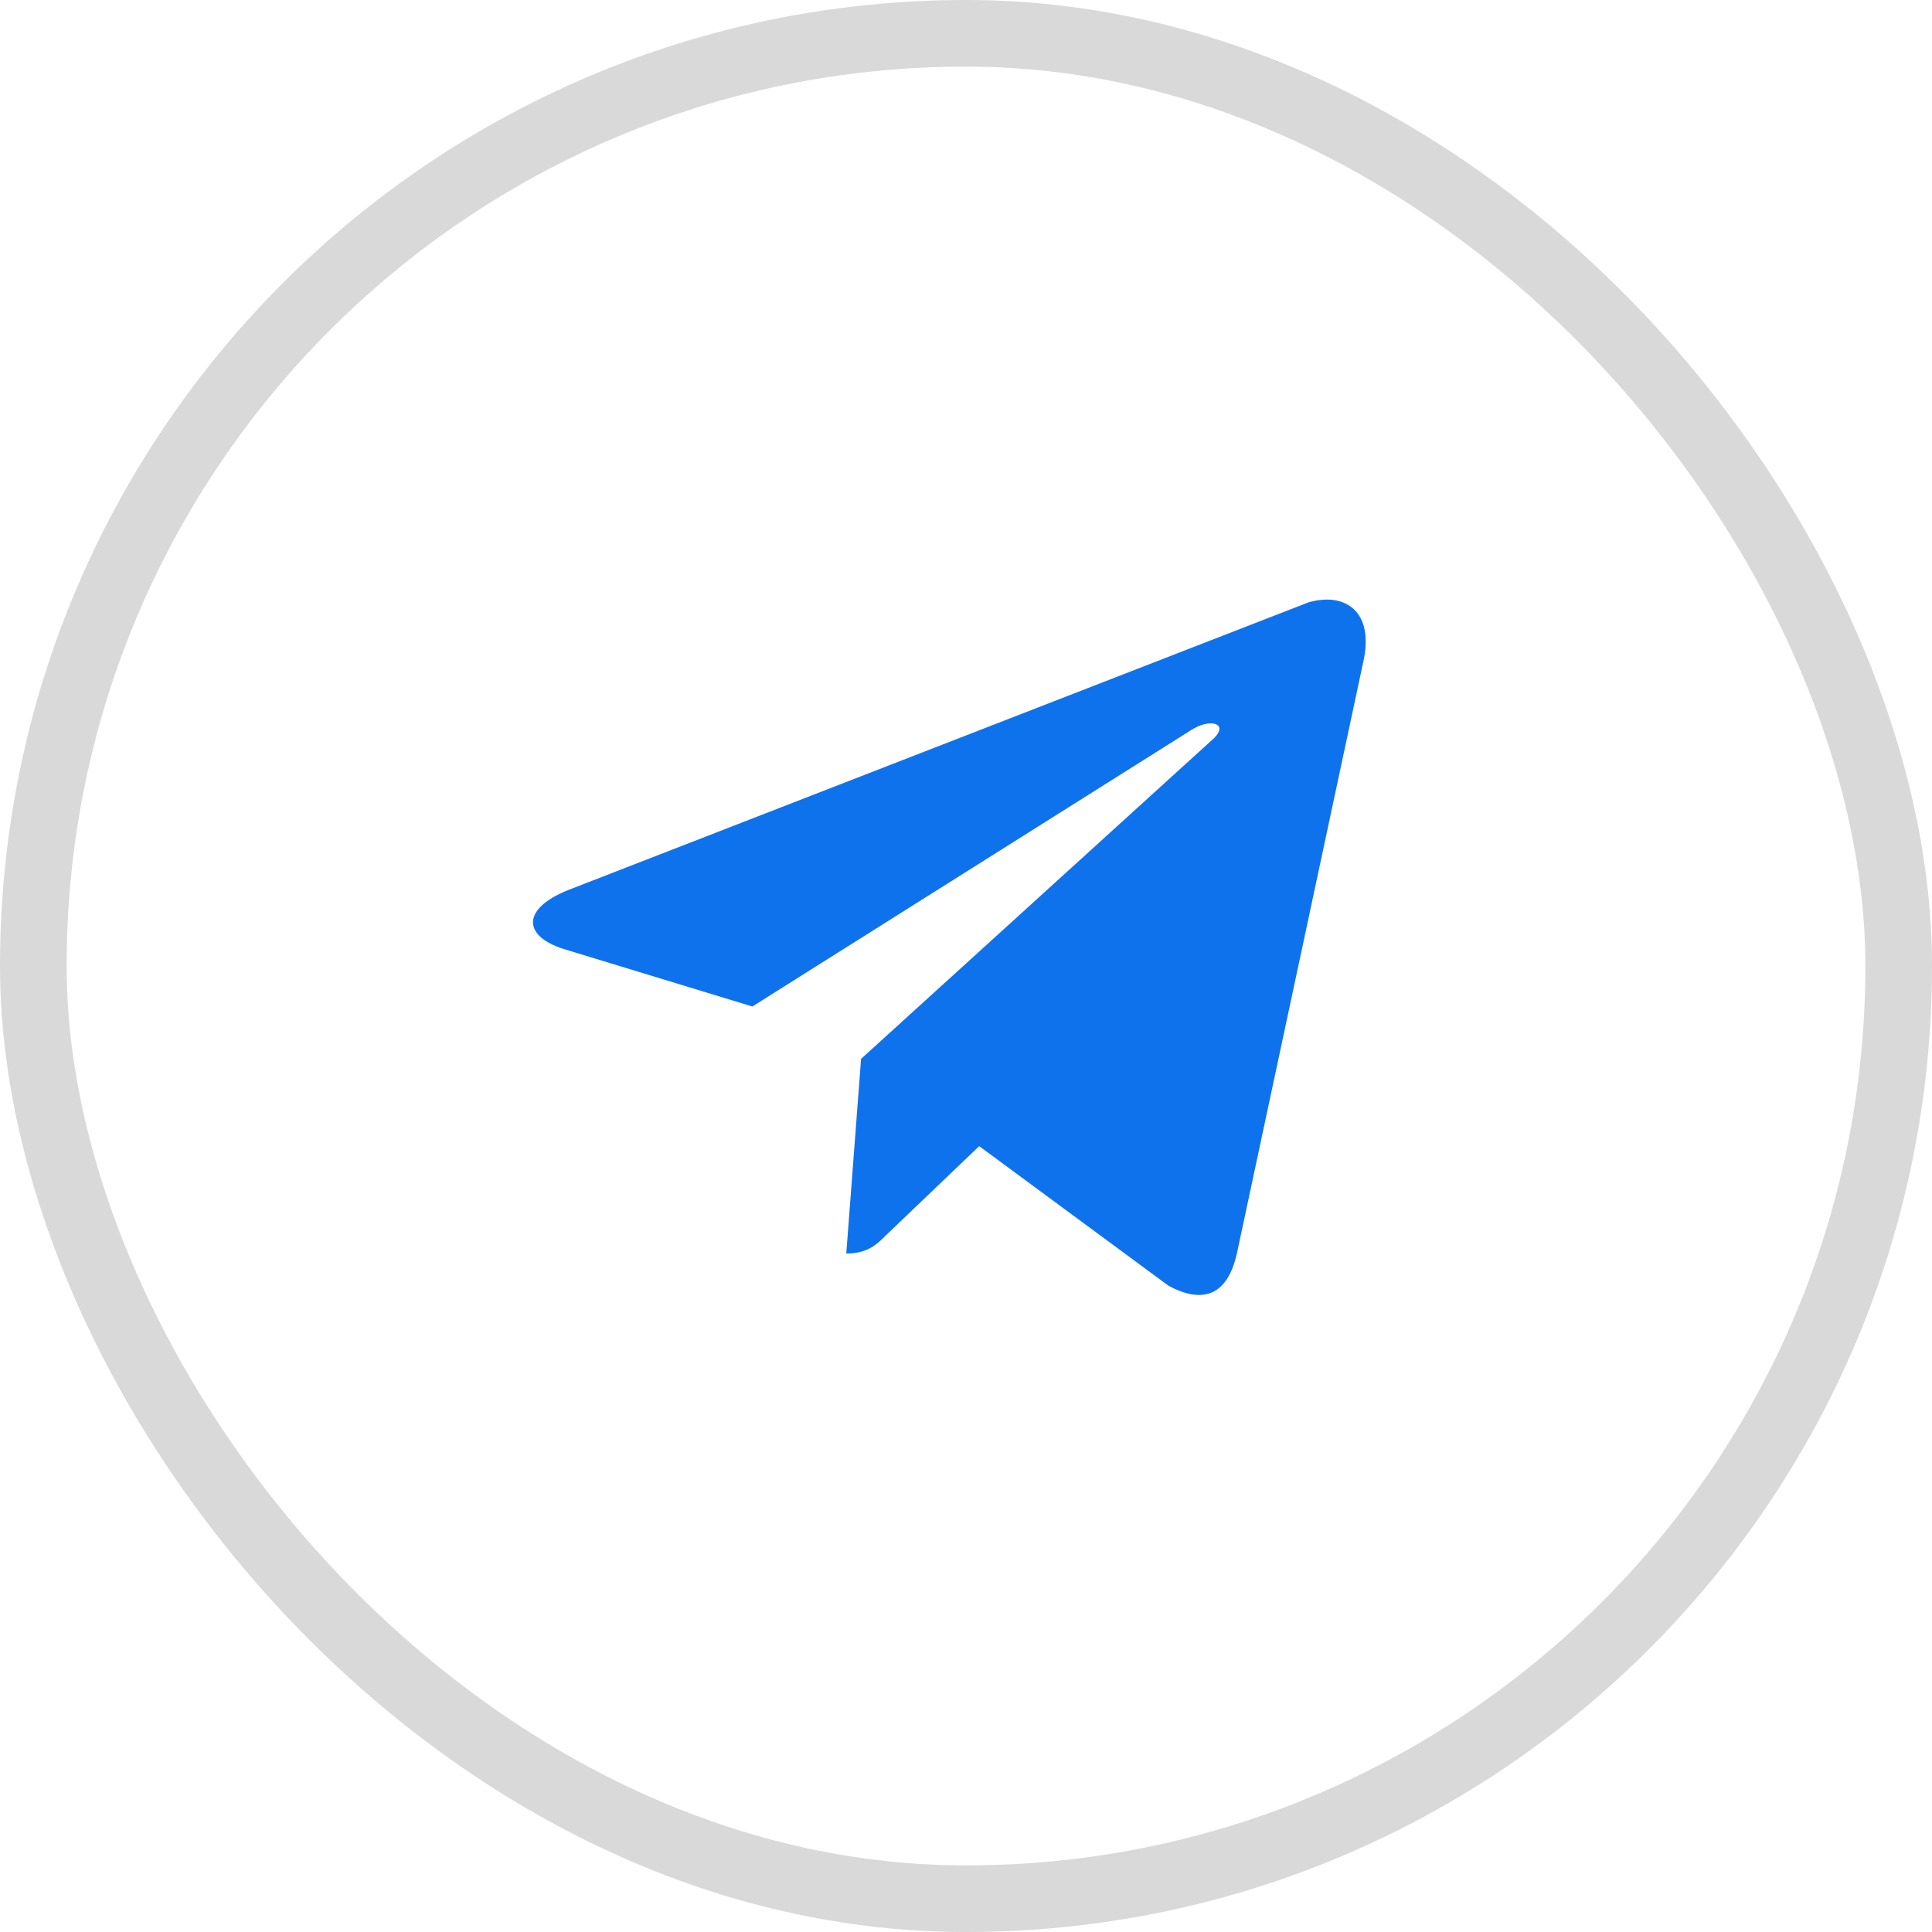
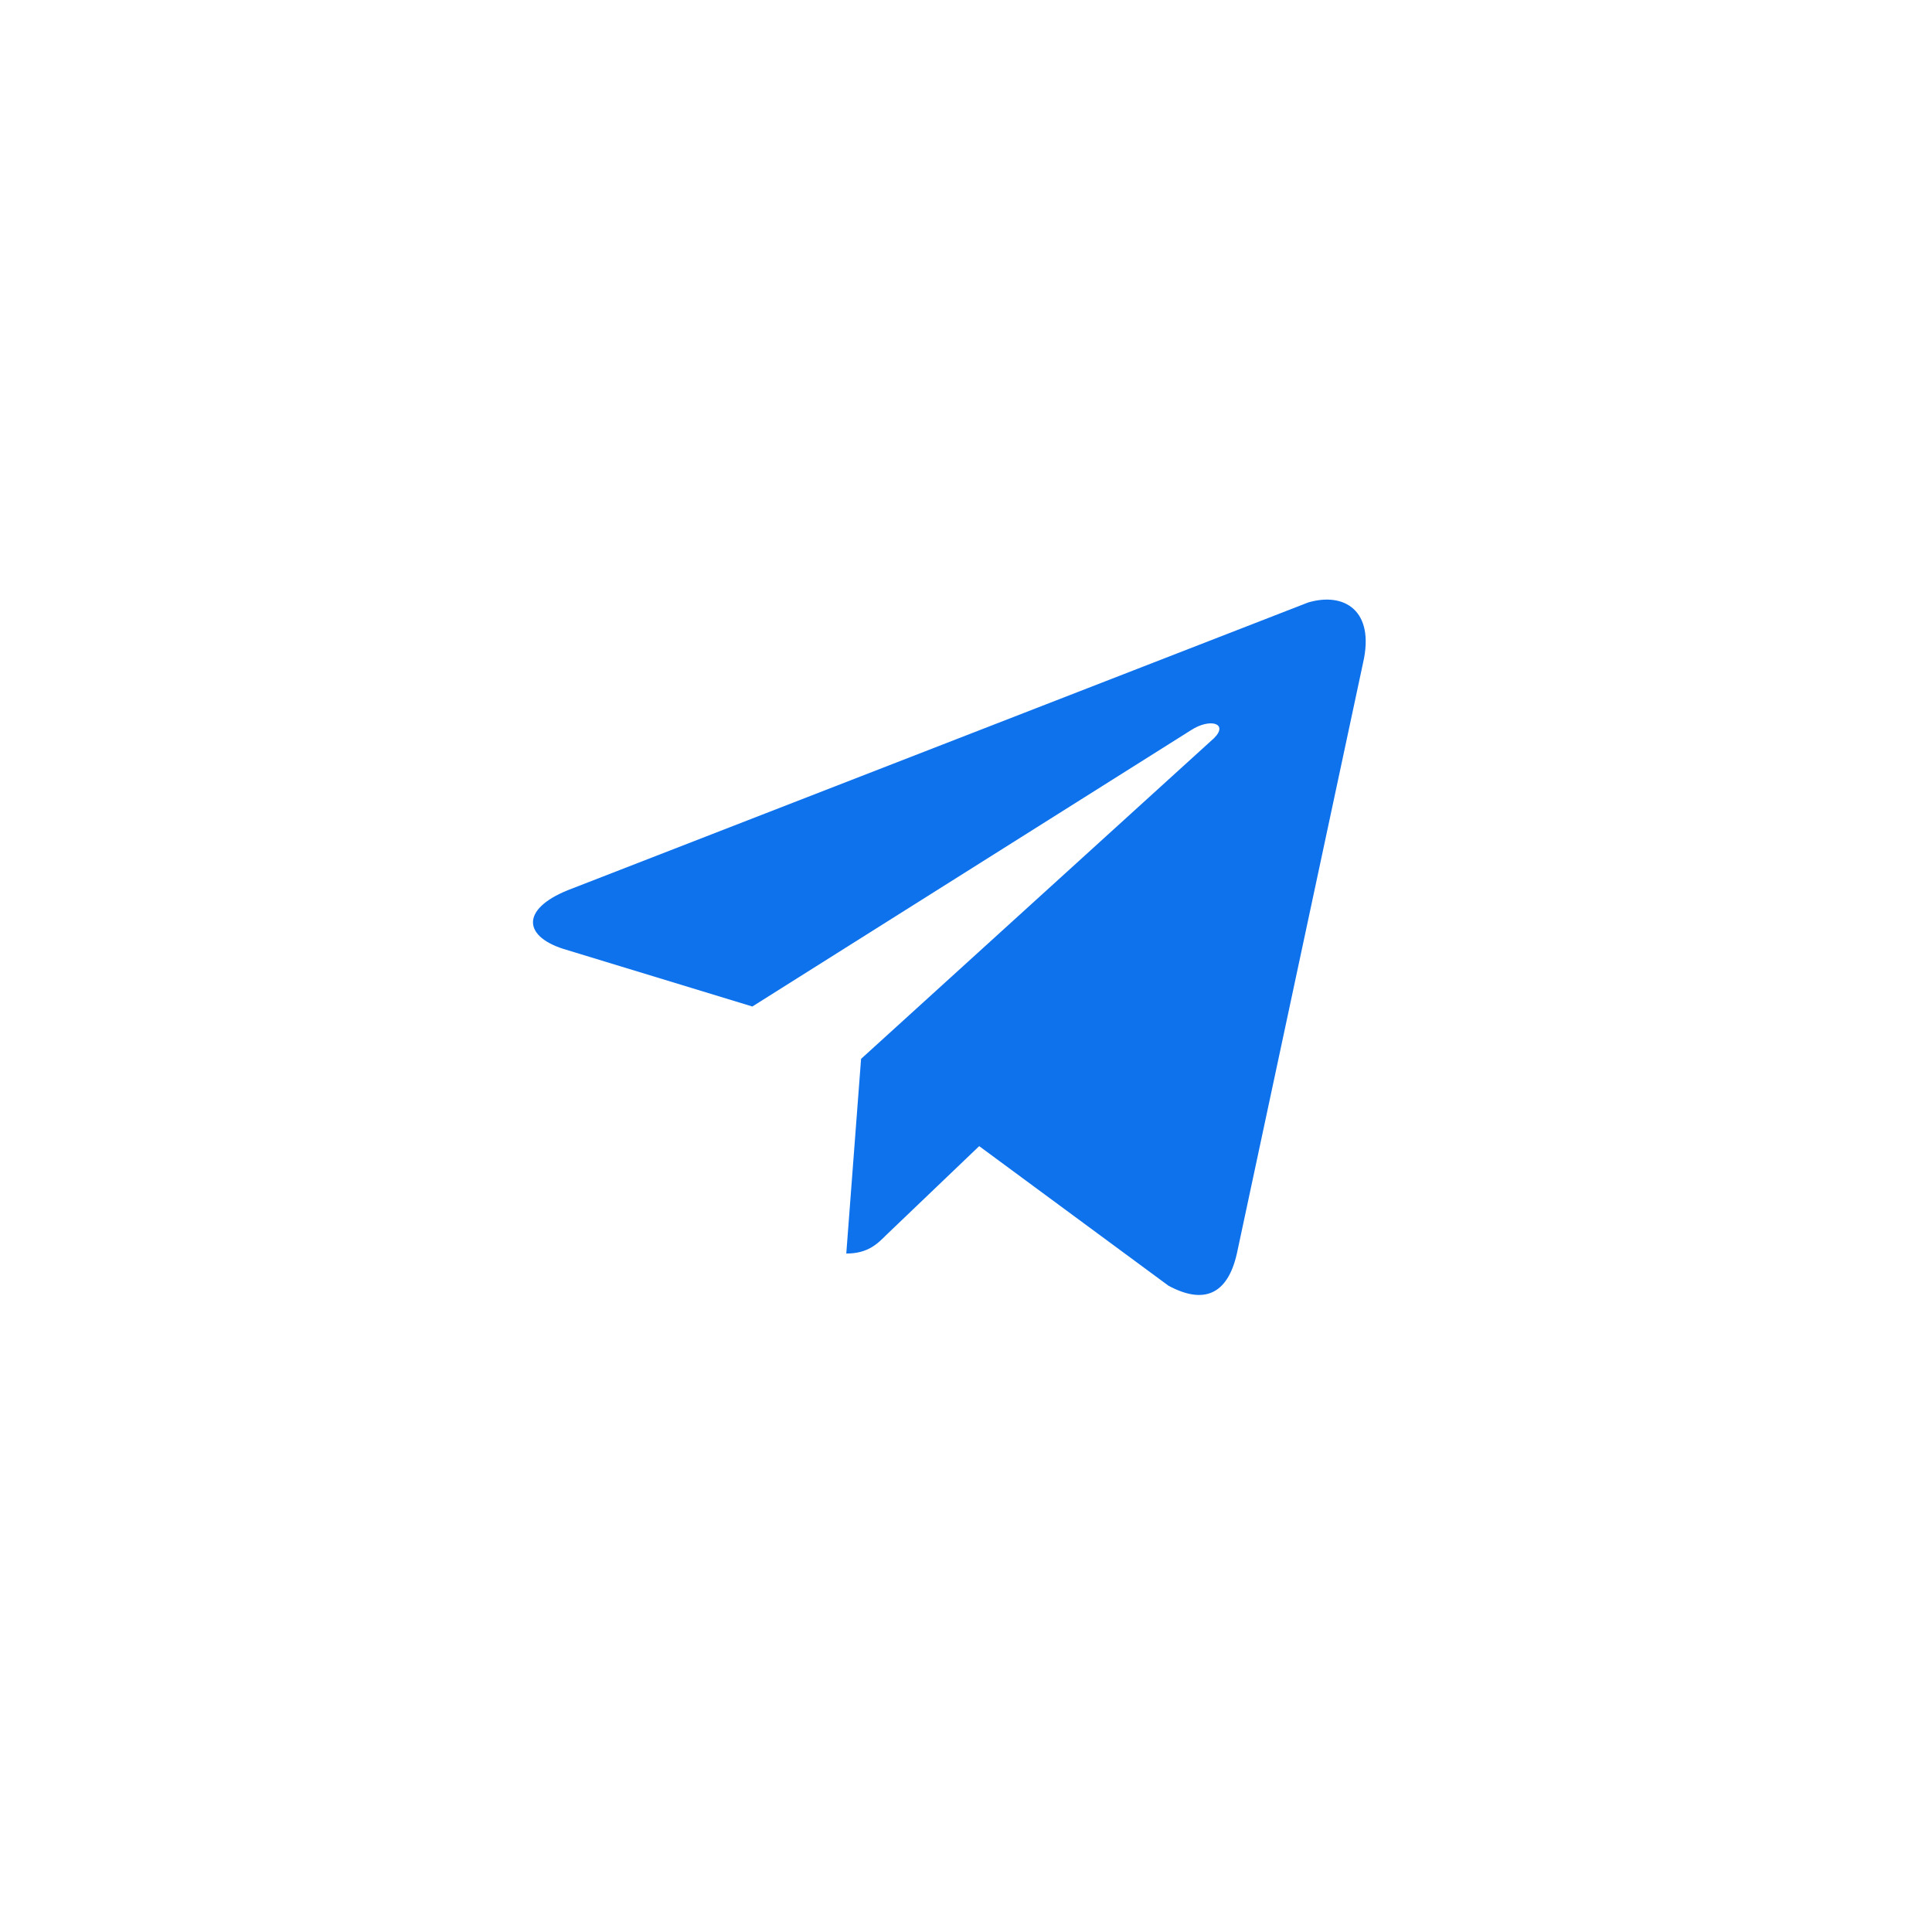
<svg xmlns="http://www.w3.org/2000/svg" width="29" height="29" viewBox="0 0 29 29" fill="none">
-   <rect x="0.5" y="0.5" width="28" height="28" rx="14" stroke="#D9D9D9" />
  <path d="M20.46 9.95L18.566 18.816C18.425 19.44 18.063 19.581 17.539 19.299L14.698 17.204L13.308 18.533C13.167 18.674 13.026 18.816 12.703 18.816L12.925 15.894L18.224 11.079C18.445 10.857 18.163 10.776 17.881 10.958L11.293 15.108L8.452 14.242C7.828 14.04 7.828 13.617 8.593 13.335L19.634 9.044C20.178 8.882 20.641 9.165 20.46 9.95Z" fill="#0F72ED" />
</svg>